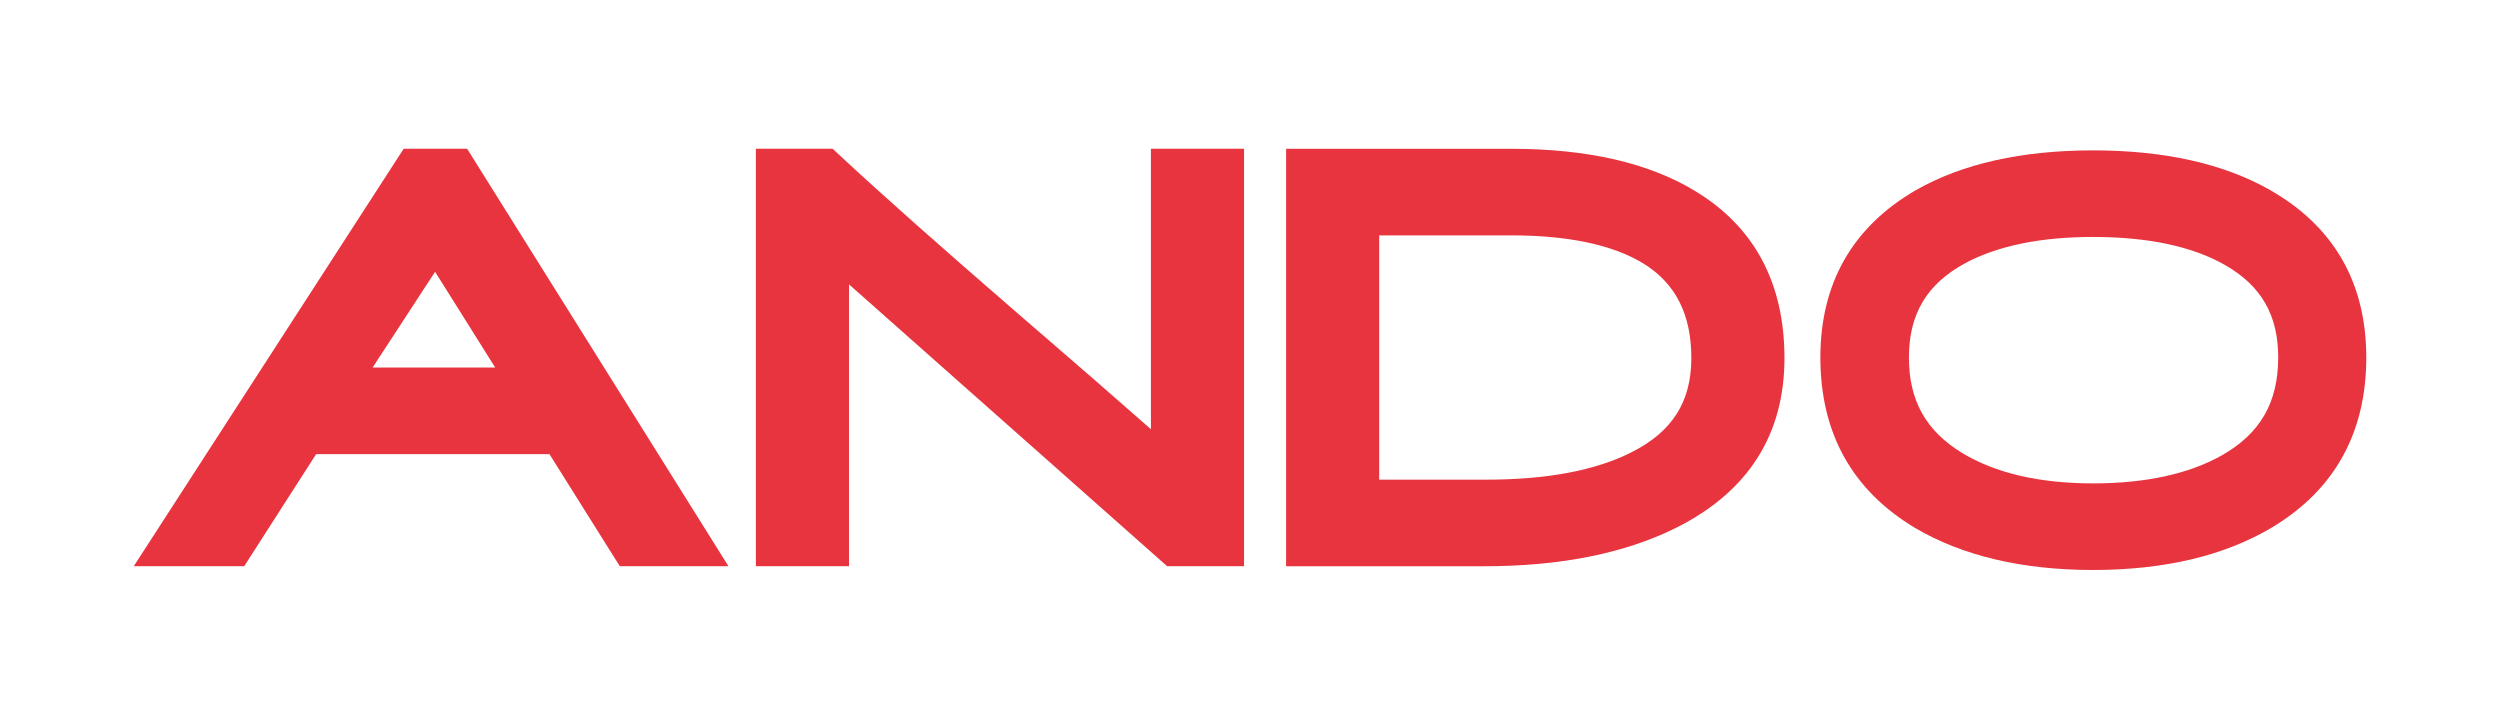
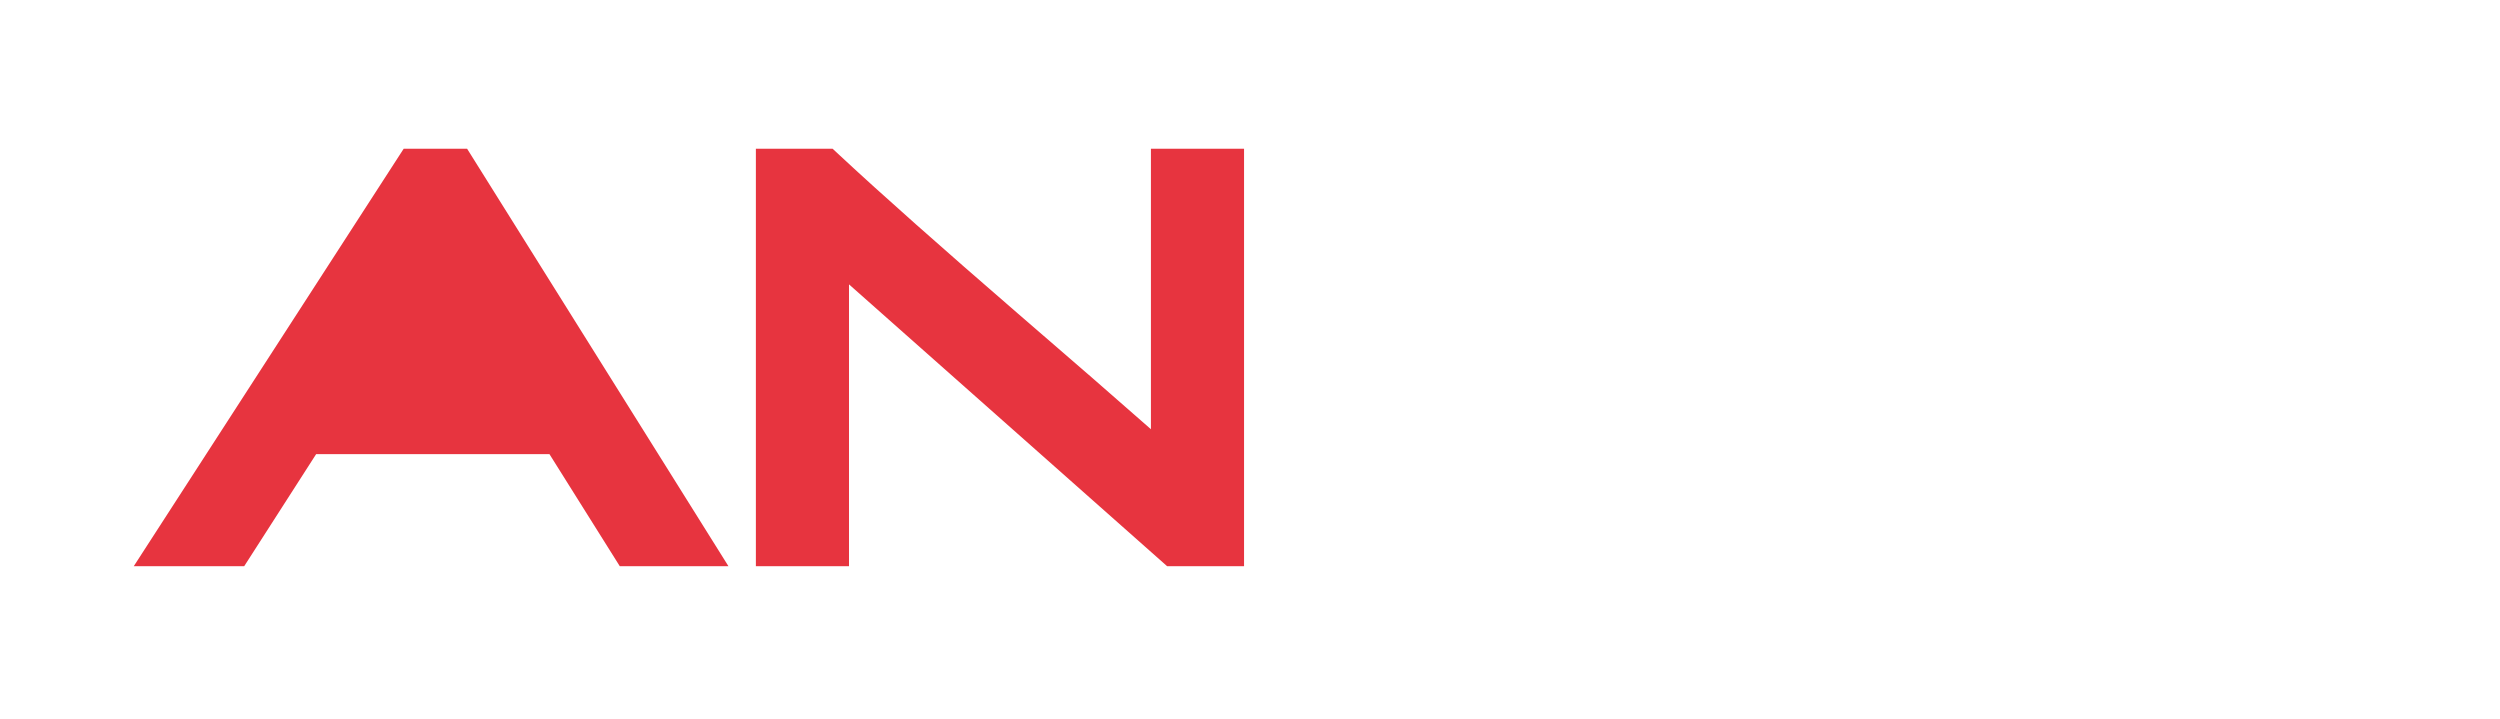
<svg xmlns="http://www.w3.org/2000/svg" version="1.1" width="160" height="46">
  <svg width="160" height="46" viewBox="0 0 160 46" fill="none">
-     <path d="M25.835 9.521L8.56 36.238H15.628L20.232 29.066H35.166L39.667 36.238H46.621L29.896 9.521H25.835ZM23.846 23.523L27.846 17.395L31.693 23.523H23.846Z" fill="#E7343F" />
+     <path d="M25.835 9.521L8.56 36.238H15.628L20.232 29.066H35.166L39.667 36.238H46.621L29.896 9.521H25.835ZM23.846 23.523L31.693 23.523H23.846Z" fill="#E7343F" />
    <path d="M73.659 27.47C71.473 25.542 68.626 23.066 65.144 20.066C60.238 15.822 56.416 12.431 53.786 9.983L53.289 9.521H48.376V36.238H54.336V18.2L74.697 36.238H79.619V9.521H73.659V27.47Z" fill="#E7343F" />
-     <path d="M108.461 12.209C105.52 10.426 101.577 9.523 96.745 9.523H82.31V36.24H94.994C99.893 36.24 104.038 35.404 107.312 33.758C111.887 31.459 114.206 27.811 114.206 22.917C114.204 18.101 112.269 14.498 108.461 12.209ZM95.13 30.698H88.268V15.064H96.711C100.374 15.064 103.225 15.67 105.184 16.867C107.243 18.145 108.245 20.122 108.245 22.915C108.245 25.724 107.02 27.644 104.384 28.961C102.098 30.112 98.984 30.698 95.13 30.698Z" fill="#E7343F" />
-     <path d="M145.288 12.164C142.332 10.478 138.519 9.624 133.956 9.624C129.393 9.624 125.58 10.478 122.613 12.171C118.559 14.524 116.504 18.127 116.504 22.88C116.504 27.716 118.542 31.384 122.57 33.79C125.597 35.574 129.428 36.479 133.956 36.479C138.531 36.479 142.386 35.561 145.416 33.751L145.419 33.749C149.416 31.348 151.442 27.692 151.442 22.88C151.44 18.099 149.37 14.494 145.288 12.164ZM133.956 30.937C130.516 30.937 127.686 30.276 125.551 28.974C123.245 27.557 122.171 25.62 122.171 22.88C122.171 20.088 123.324 18.166 125.79 16.834C127.867 15.727 130.614 15.165 133.956 15.165C137.495 15.165 140.346 15.775 142.432 16.979C144.733 18.307 145.805 20.181 145.805 22.879C145.805 25.758 144.655 27.751 142.188 29.148C140.077 30.335 137.308 30.937 133.956 30.937Z" fill="#E7343F" />
  </svg>
  <style>@media (prefers-color-scheme: light) { :root { filter: none; } }
@media (prefers-color-scheme: dark) { :root { filter: none; } }
</style>
</svg>